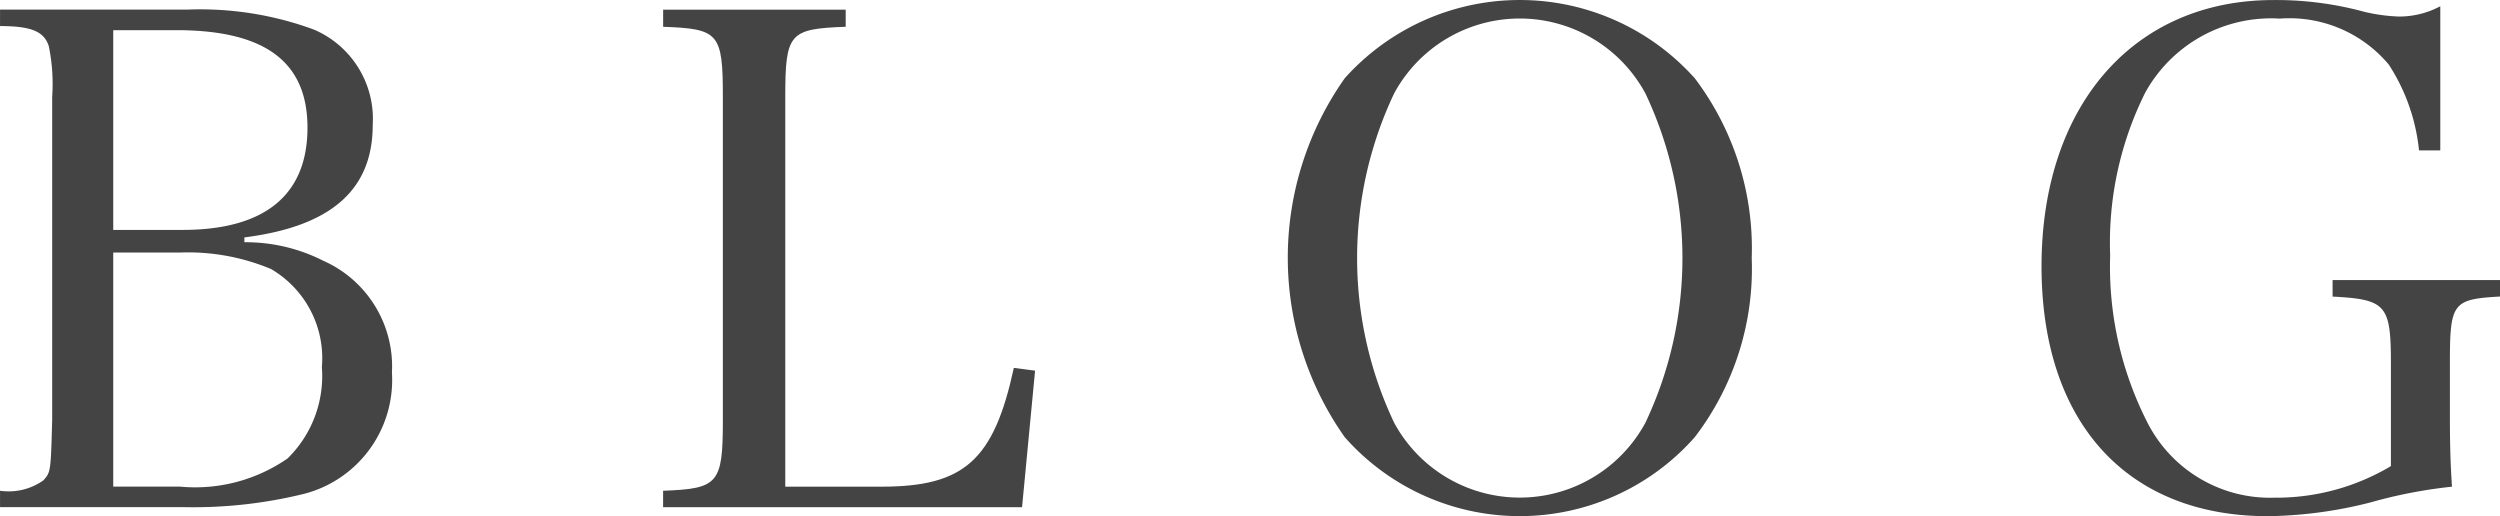
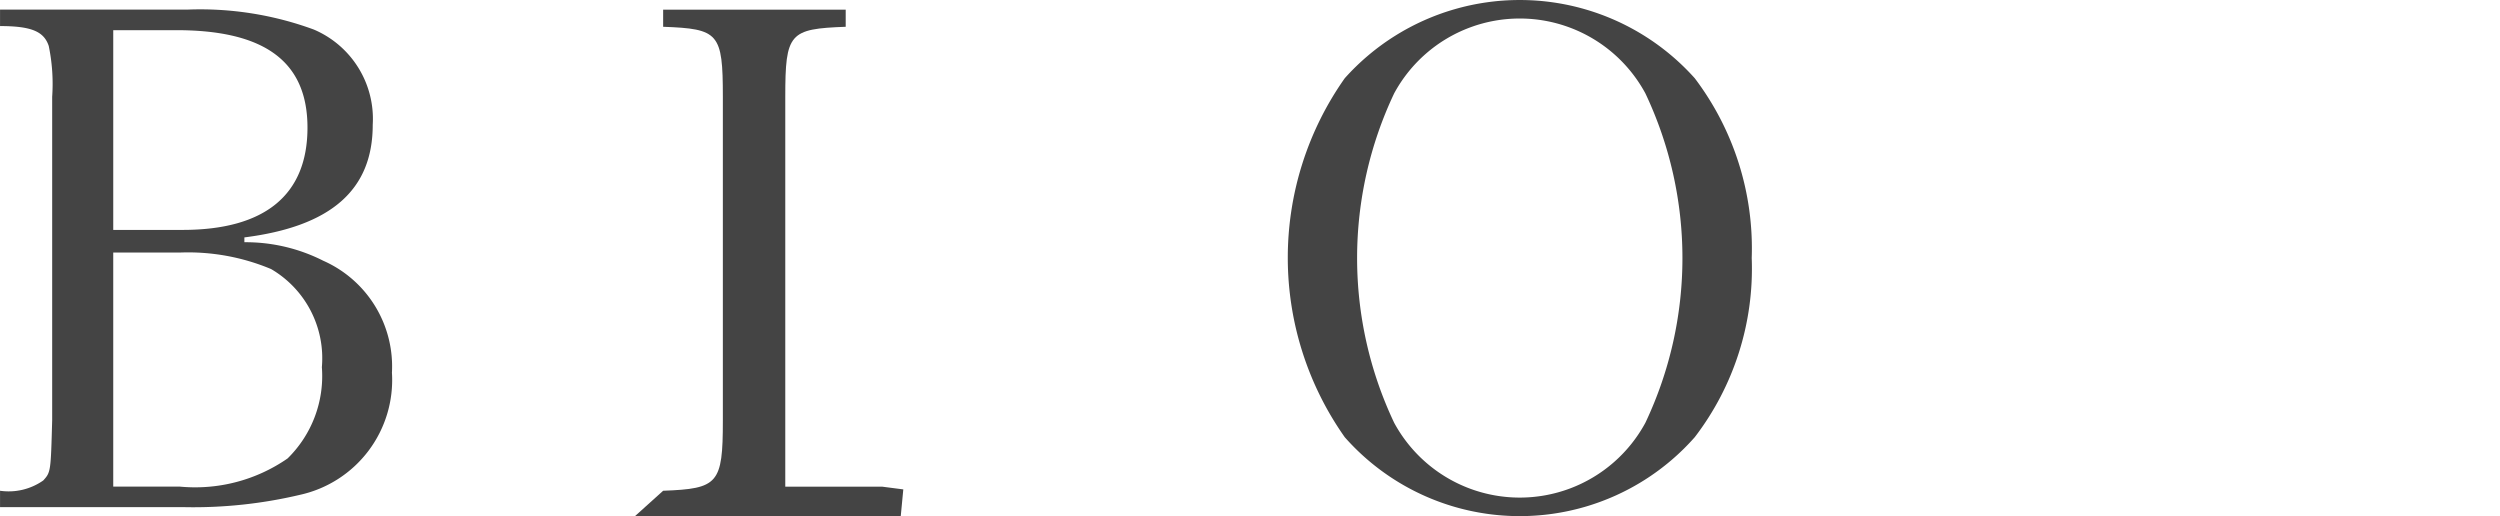
<svg xmlns="http://www.w3.org/2000/svg" id="レイヤー_1" data-name="レイヤー 1" viewBox="0 0 66.362 13.701">
  <defs>
    <style>.cls-1{fill:#444;}</style>
  </defs>
  <title>txt_blog</title>
  <path class="cls-1" d="M192.89,465.962a1.598,1.598,0,0,0,1.148-.273c0.2-.219.2-0.237,0.237-1.604v-8.581a4.956,4.956,0,0,0-.091-1.349c-0.127-.382-0.455-0.528-1.293-0.528v-0.437h4.974a8.732,8.732,0,0,1,3.352.528,2.577,2.577,0,0,1,1.567,2.532c0,1.73-1.111,2.696-3.407,2.987v0.128a4.553,4.553,0,0,1,2.095.492,3.068,3.068,0,0,1,1.822,2.97,3.121,3.121,0,0,1-2.441,3.243,12.296,12.296,0,0,1-3.079.327h-4.883v-0.437Zm4.846-6.924c2.187,0,3.316-.929,3.316-2.715,0-1.749-1.129-2.587-3.48-2.587h-1.676v5.302h1.84Zm-0.073,6.814a4.308,4.308,0,0,0,2.86-.747,3.064,3.064,0,0,0,.911-2.424,2.742,2.742,0,0,0-1.348-2.604,5.698,5.698,0,0,0-2.423-.438h-1.767v6.213h1.767Z" transform="translate(-192.89 -452.935)" />
-   <path class="cls-1" d="M210.493,465.962c1.458-.055,1.585-0.183,1.585-1.858v-8.6c0-1.694-.109-1.804-1.585-1.858v-0.455h4.846v0.455c-1.494.055-1.604,0.164-1.604,1.858v10.349h2.569c2.186,0,2.969-.711,3.498-3.152l0.564,0.073-0.346,3.625h-9.528v-0.437Z" transform="translate(-192.89 -452.935)" />
+   <path class="cls-1" d="M210.493,465.962c1.458-.055,1.585-0.183,1.585-1.858v-8.6c0-1.694-.109-1.804-1.585-1.858v-0.455h4.846v0.455c-1.494.055-1.604,0.164-1.604,1.858v10.349h2.569l0.564,0.073-0.346,3.625h-9.528v-0.437Z" transform="translate(-192.89 -452.935)" />
  <path class="cls-1" d="M228.586,455.012a6.234,6.234,0,0,1,9.291,0,7.48,7.48,0,0,1,1.512,4.773,7.355,7.355,0,0,1-1.512,4.755,6.197,6.197,0,0,1-9.291,0A8.261,8.261,0,0,1,228.586,455.012Zm1.312,9.146a3.792,3.792,0,0,0,6.668,0,10.208,10.208,0,0,0,0-8.745,3.791,3.791,0,0,0-6.668,0A10.208,10.208,0,0,0,229.898,464.158Z" transform="translate(-192.89 -452.935)" />
-   <path class="cls-1" d="M259.252,460.368v0.438c-1.257.073-1.33,0.164-1.33,1.768v1.348c0,0.93.018,1.33,0.055,1.932a12.842,12.842,0,0,0-2.168.419,11.526,11.526,0,0,1-2.715.364c-3.753,0-6.012-2.496-6.012-6.632,0-4.264,2.441-7.069,6.158-7.069a8.922,8.922,0,0,1,2.405.311,4.567,4.567,0,0,0,.929.127,2.312,2.312,0,0,0,1.093-.273v3.826h-0.565a5.111,5.111,0,0,0-.802-2.277,3.439,3.439,0,0,0-2.896-1.221,3.815,3.815,0,0,0-3.571,1.968,8.922,8.922,0,0,0-.929,4.318,9.099,9.099,0,0,0,.984,4.427,3.652,3.652,0,0,0,3.371,2.004,5.939,5.939,0,0,0,3.097-.838v-2.732c0-1.549-.127-1.694-1.548-1.768v-0.438h4.445Z" transform="translate(-192.89 -452.935)" />
</svg>